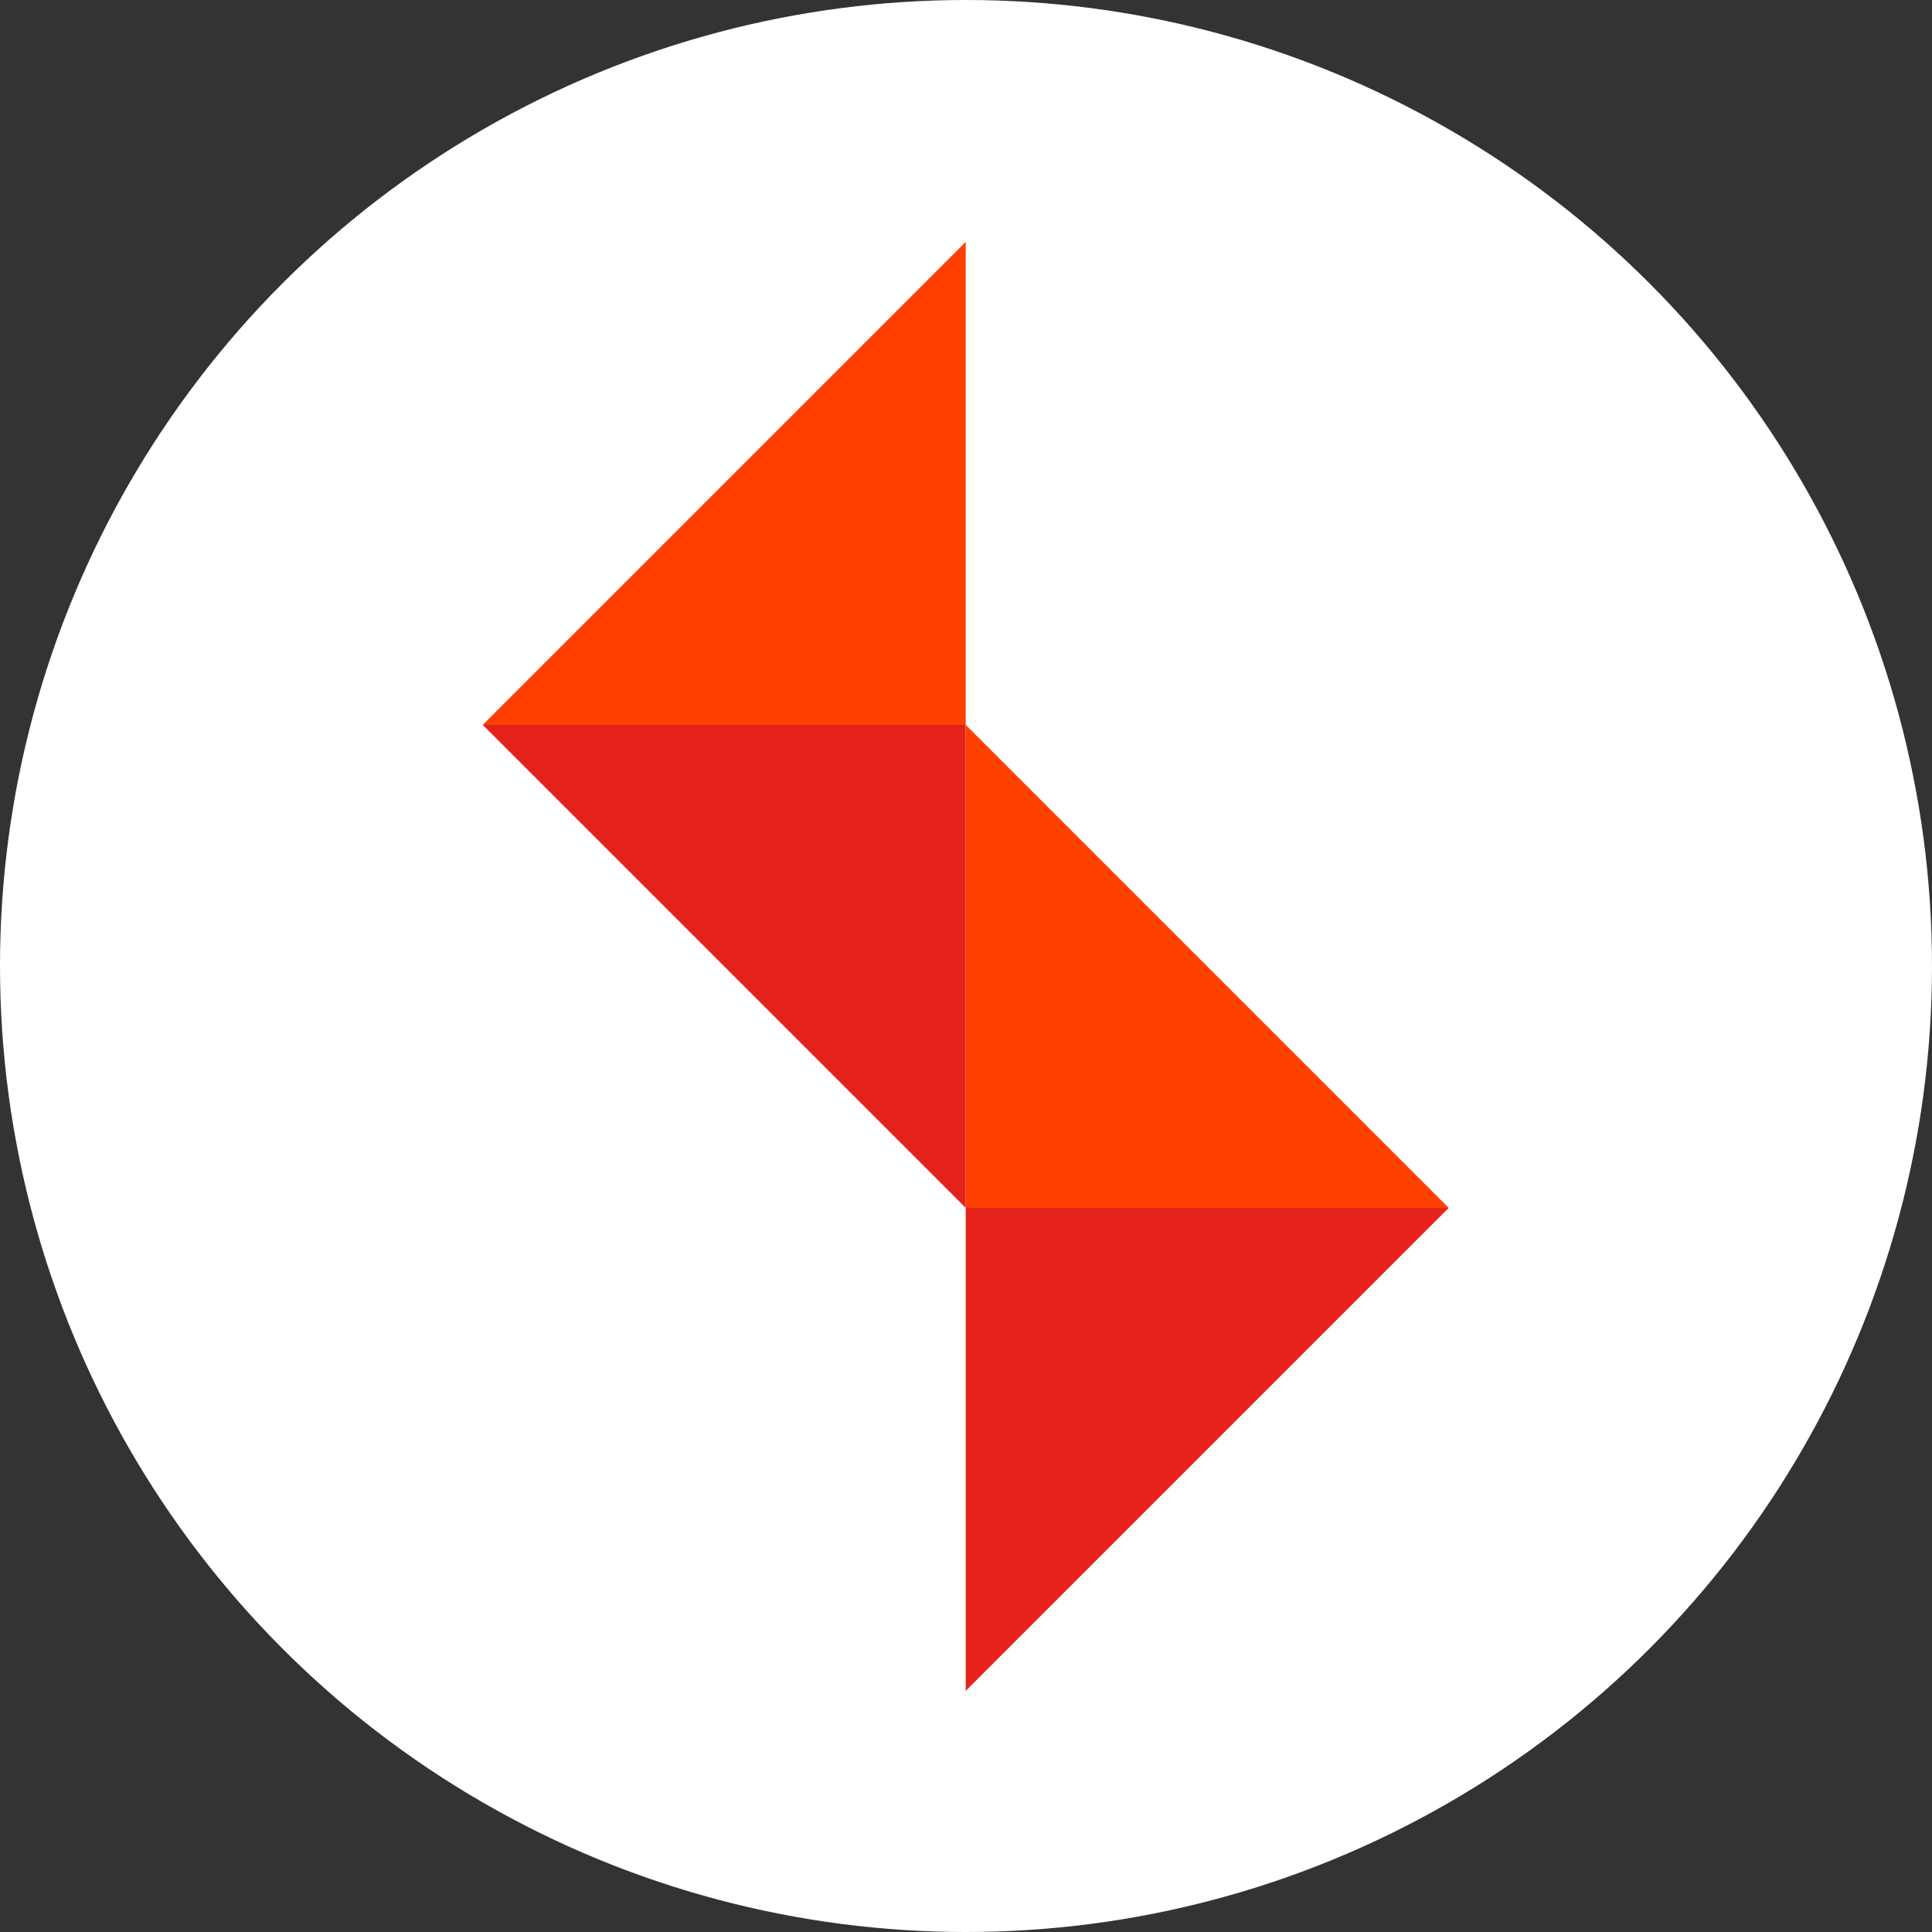
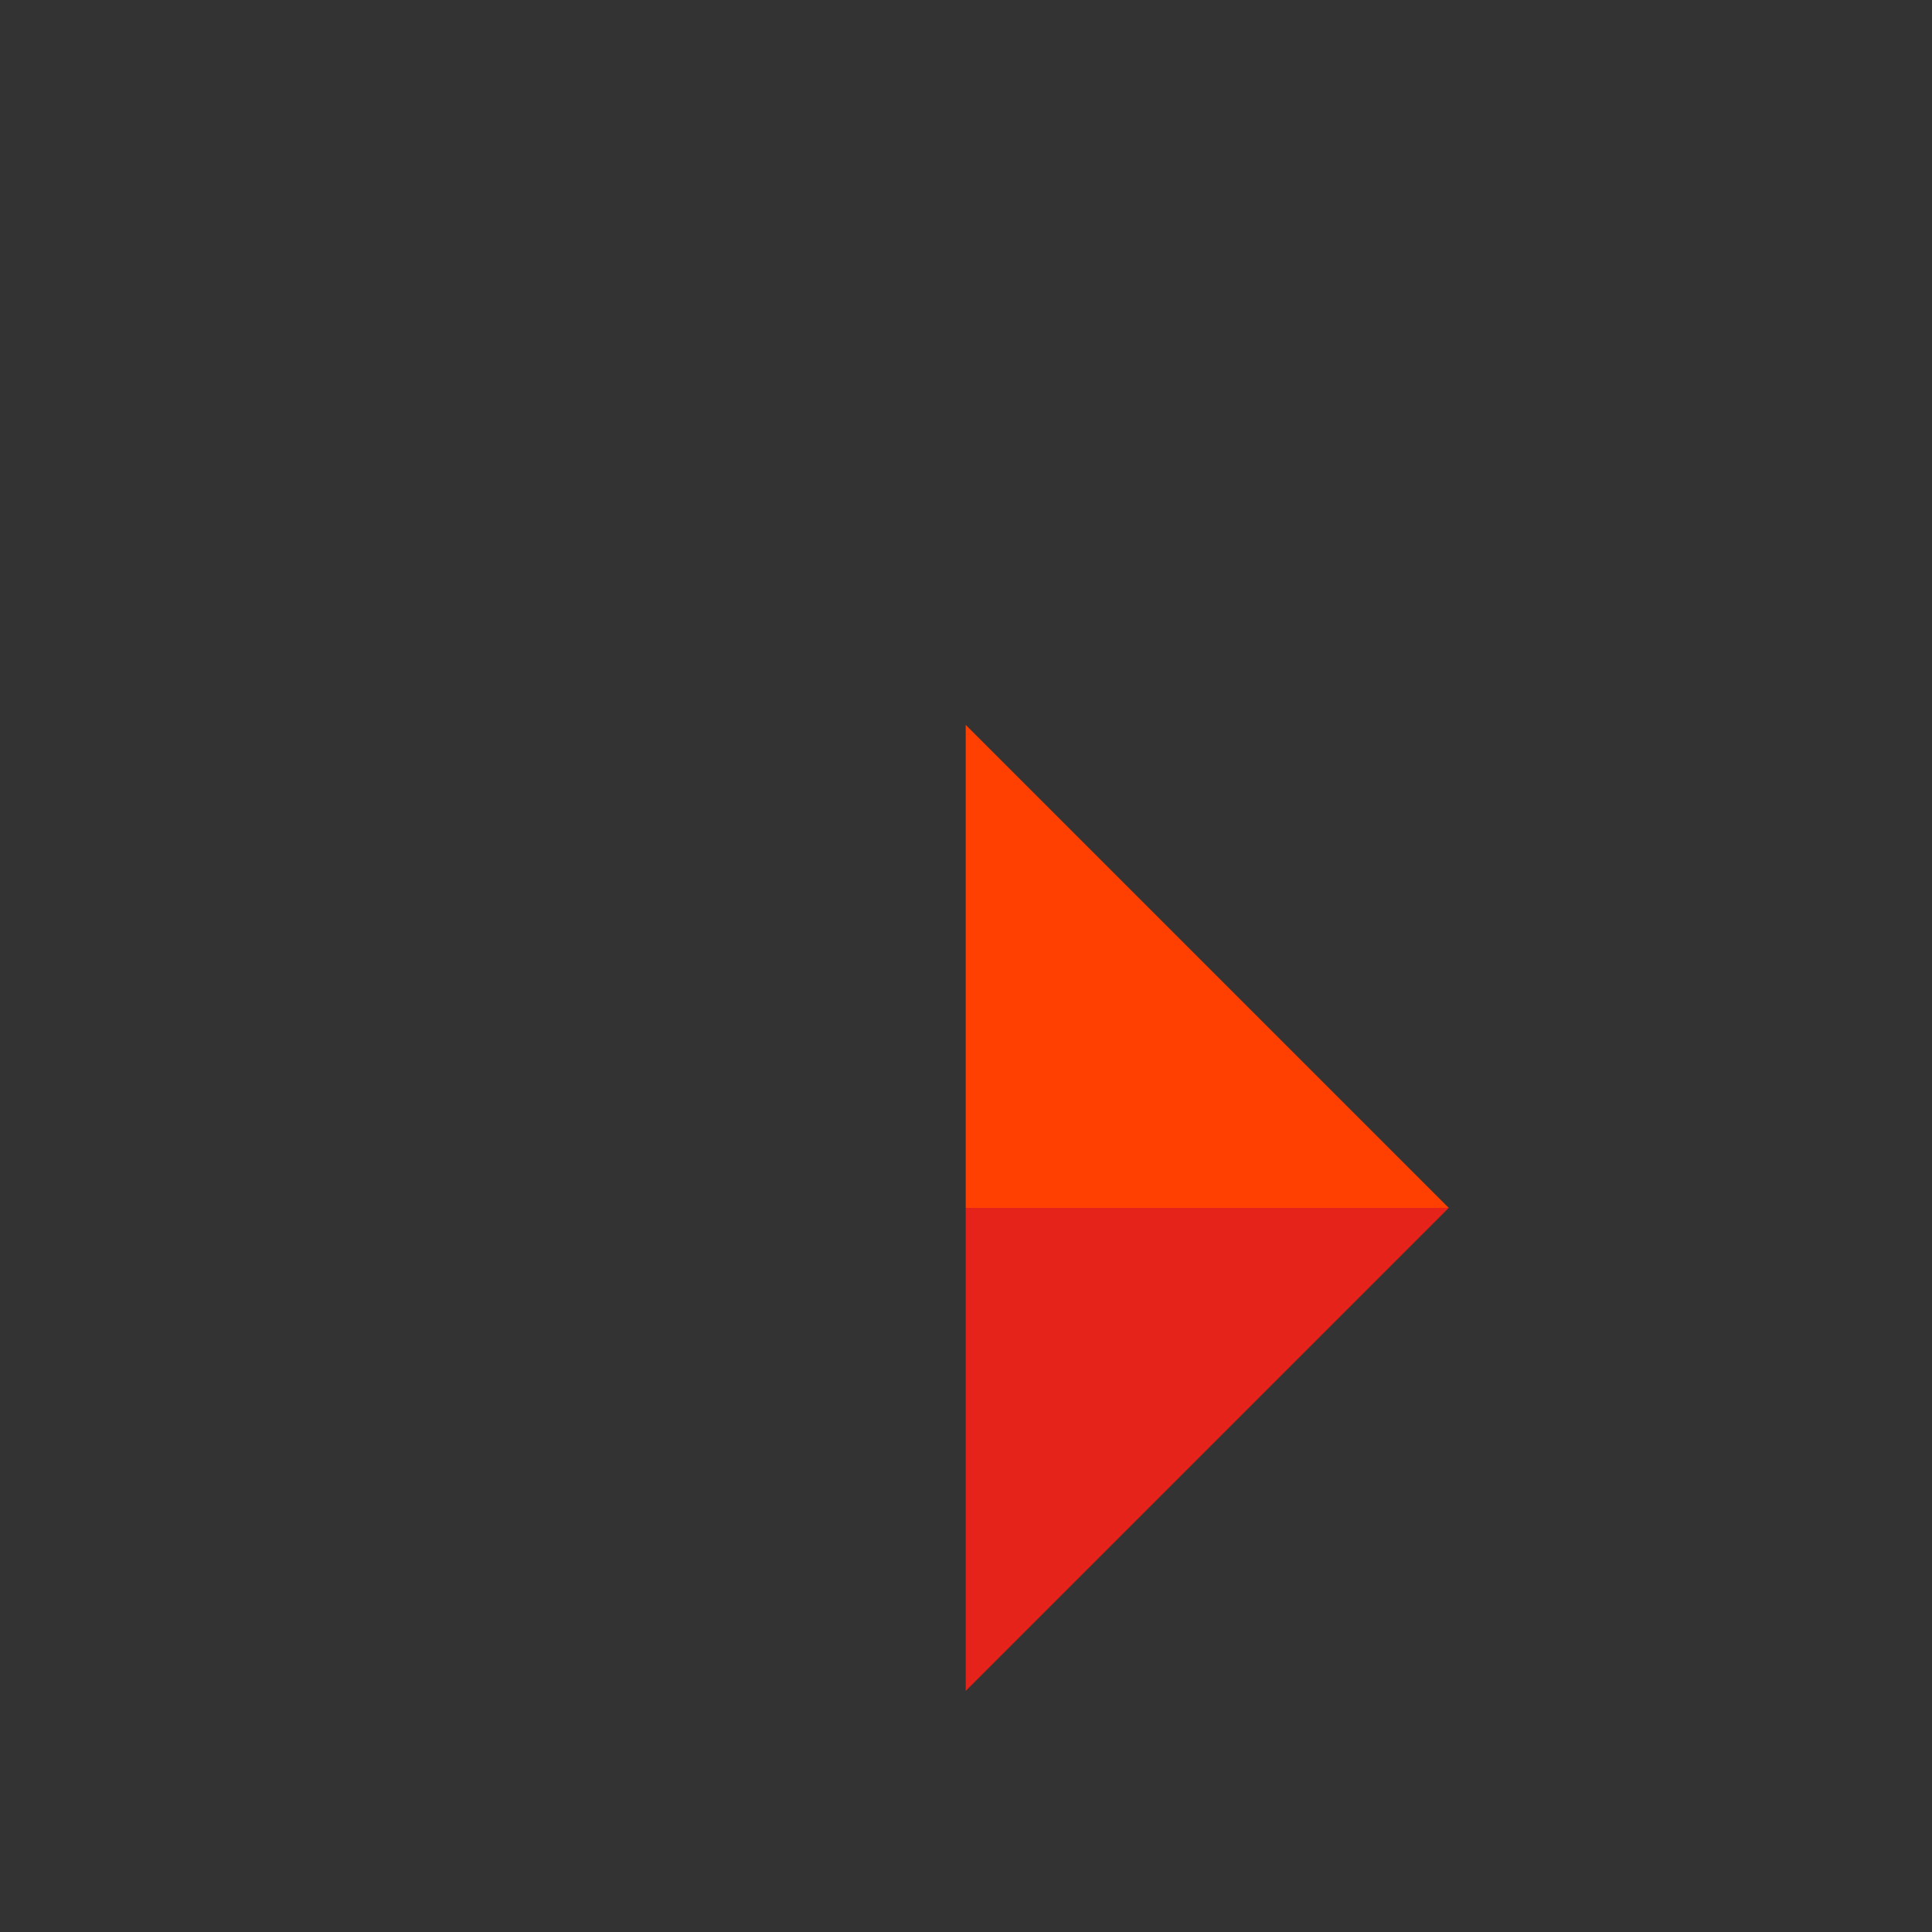
<svg xmlns="http://www.w3.org/2000/svg" version="1.1" id="Livello_1" x="0px" y="0px" viewBox="0 0 2048 2048" style="enable-background:new 0 0 2048 2048;" xml:space="preserve">
  <rect x="0" y="0" width="2048" height="2048" fill="#333333" stroke="none" />
  <style type="text/css">
	.st0{fill:#FFFFFF;}
	.st1{fill:#FF4000;}
	.st2{fill:#E5231B;}
</style>
-   <circle class="st0" cx="1024" cy="1024" r="1024" />
-   <polygon class="st1" points="1023.7,256.4 511.7,768.4 1023.7,768.4 " />
-   <polygon class="st2" points="511.7,768.4 1023.7,1280.4 1023.7,768.4 " />
  <polygon class="st2" points="1023.7,1792.4 1535.7,1280.4 1023.7,1280.4 " />
  <polygon class="st1" points="1535.7,1280.4 1023.7,768.4 1023.7,1280.4 " />
</svg>